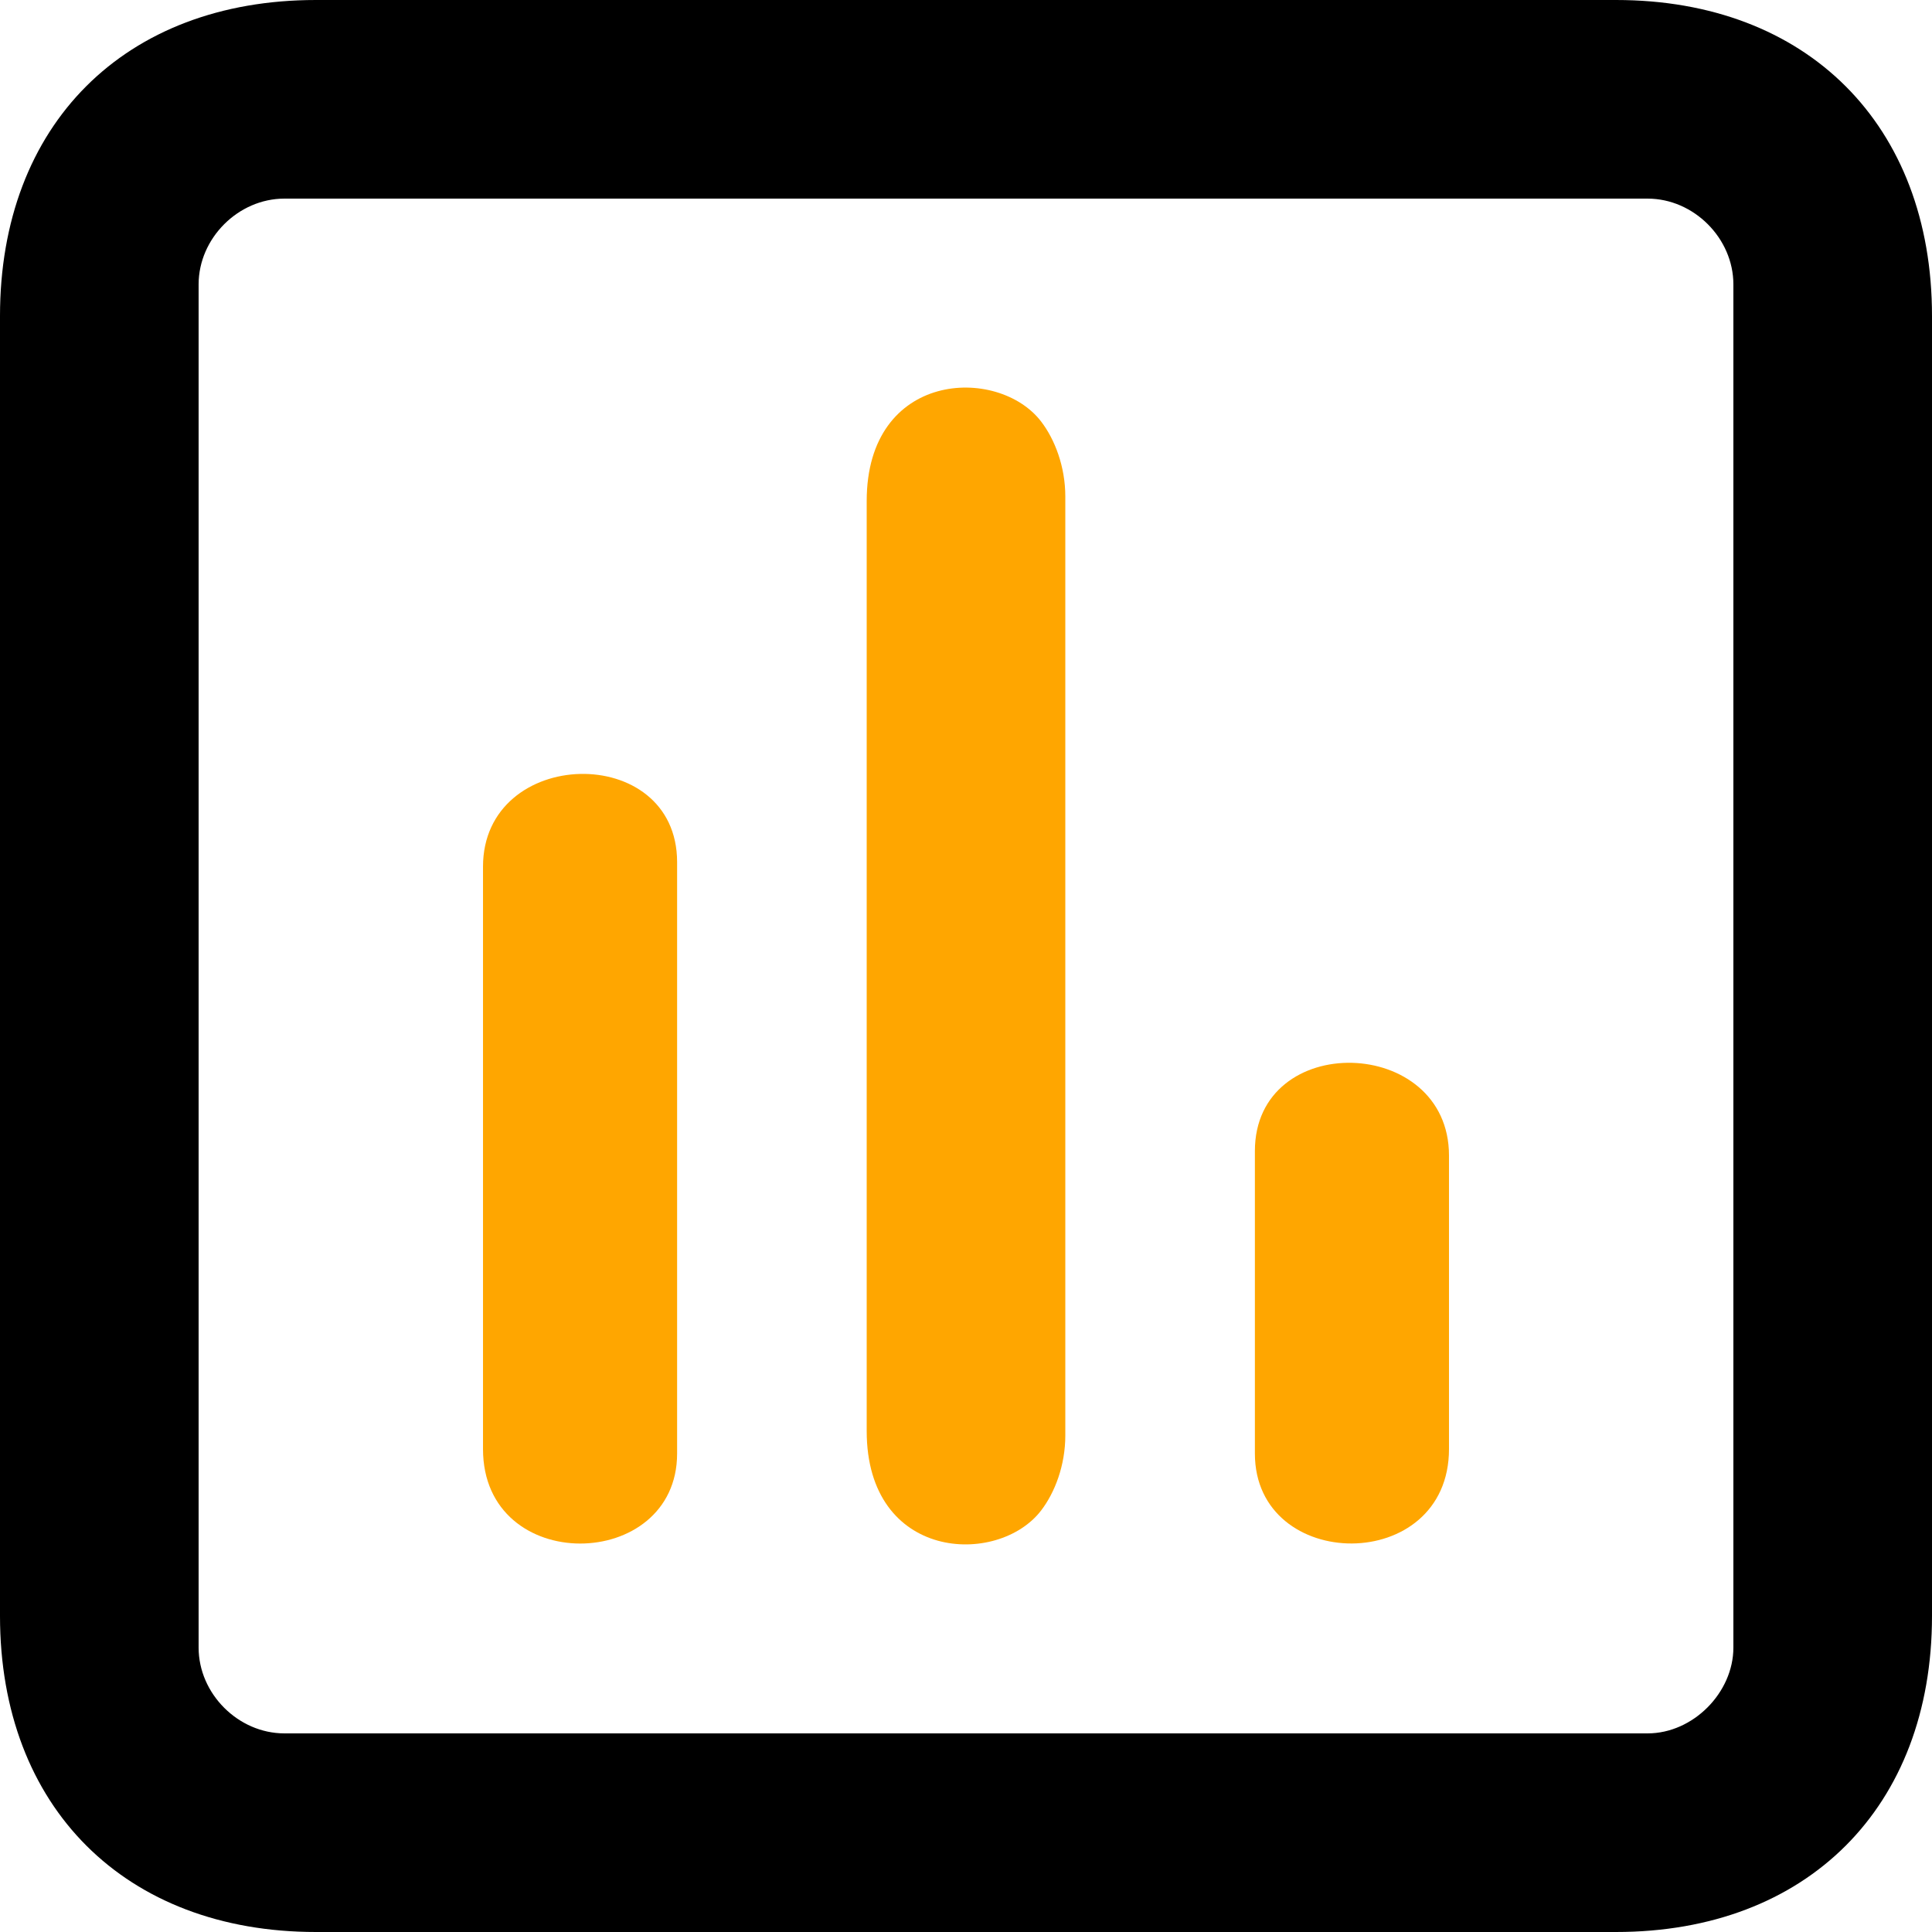
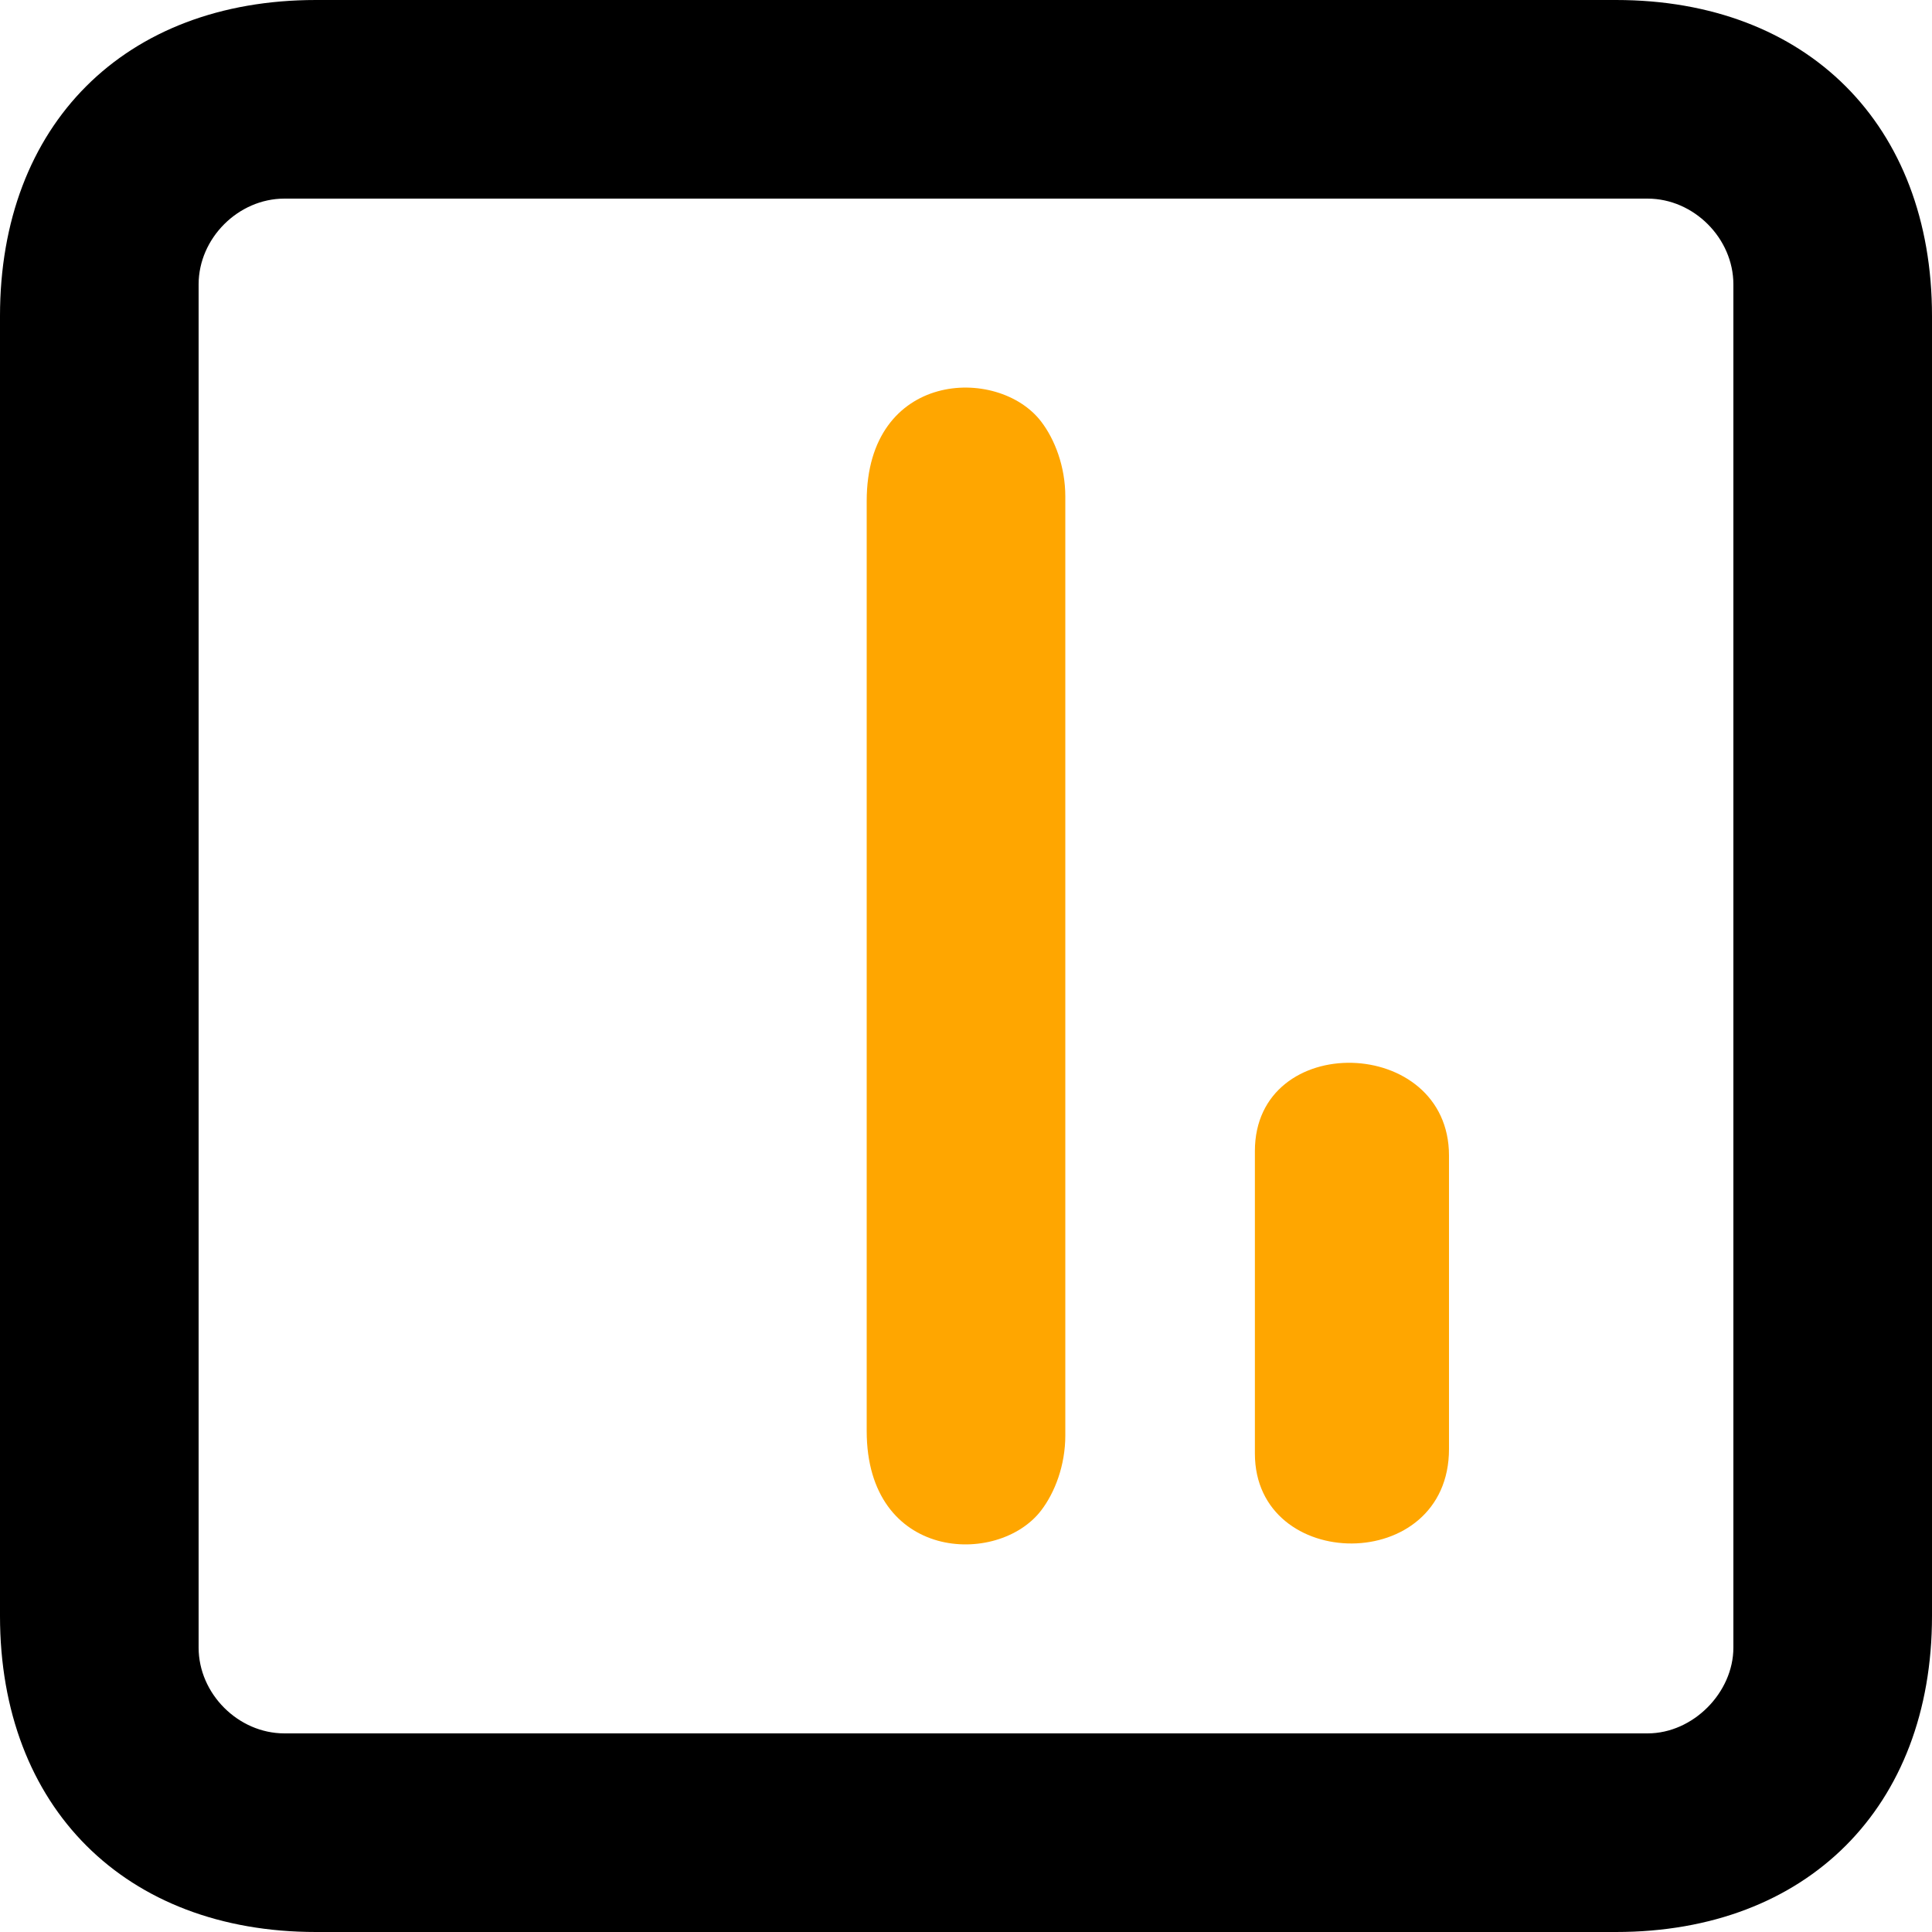
<svg xmlns="http://www.w3.org/2000/svg" xml:space="preserve" width="113.257mm" height="113.257mm" style="shape-rendering:geometricPrecision; text-rendering:geometricPrecision; image-rendering:optimizeQuality; fill-rule:evenodd; clip-rule:evenodd" viewBox="0 0 2053.3 2053.3">
  <defs>
    <style type="text/css">  .fil0 {fill:black} .fil1 {fill:#FFA600}  </style>
  </defs>
  <g id="Слой_x0020_1">
    <g id="_2122808530608">
      <path class="fil0" d="M211.09 1751.06l0 -1448.82c0,-49.03 42.12,-91.15 91.15,-91.15l1448.82 0c49.03,0 91.15,42.12 91.15,91.15l0 1448.82c0,47.67 -42.69,91.15 -91.15,91.15l-1448.82 0c-49.03,0 -91.15,-42.12 -91.15,-91.15zm-211.09 -1415.24l0 1381.66c0,203.44 133.26,335.82 335.82,335.82l1381.66 0c203.15,0 335.82,-132.67 335.82,-335.82l0 -1381.66c0,-203.06 -132.59,-335.82 -335.82,-335.82l-1381.66 0c-203.35,0 -335.82,132.47 -335.82,335.82z" />
      <path class="fil1" d="M921.11 532.51l0 988.27c0,138.38 139.45,144.37 185.34,84.59 14.65,-19.08 25.75,-48.06 25.75,-79.79l0 -997.86c0,-31.73 -11.1,-60.71 -25.75,-79.79 -45.82,-59.69 -185.34,-53.96 -185.34,84.59z" />
-       <path class="fil1" d="M513.33 921.11l0 618.87c0,135.19 206.29,131.15 206.29,4.8l0 -628.46c0,-128.49 -206.29,-123.22 -206.29,4.8z" />
      <path class="fil1" d="M1333.68 1223.34l0 321.43c0,127.14 206.29,129.44 206.29,-4.8l0 -311.83c0,-128.02 -206.29,-133.28 -206.29,-4.8z" />
    </g>
  </g>
</svg>